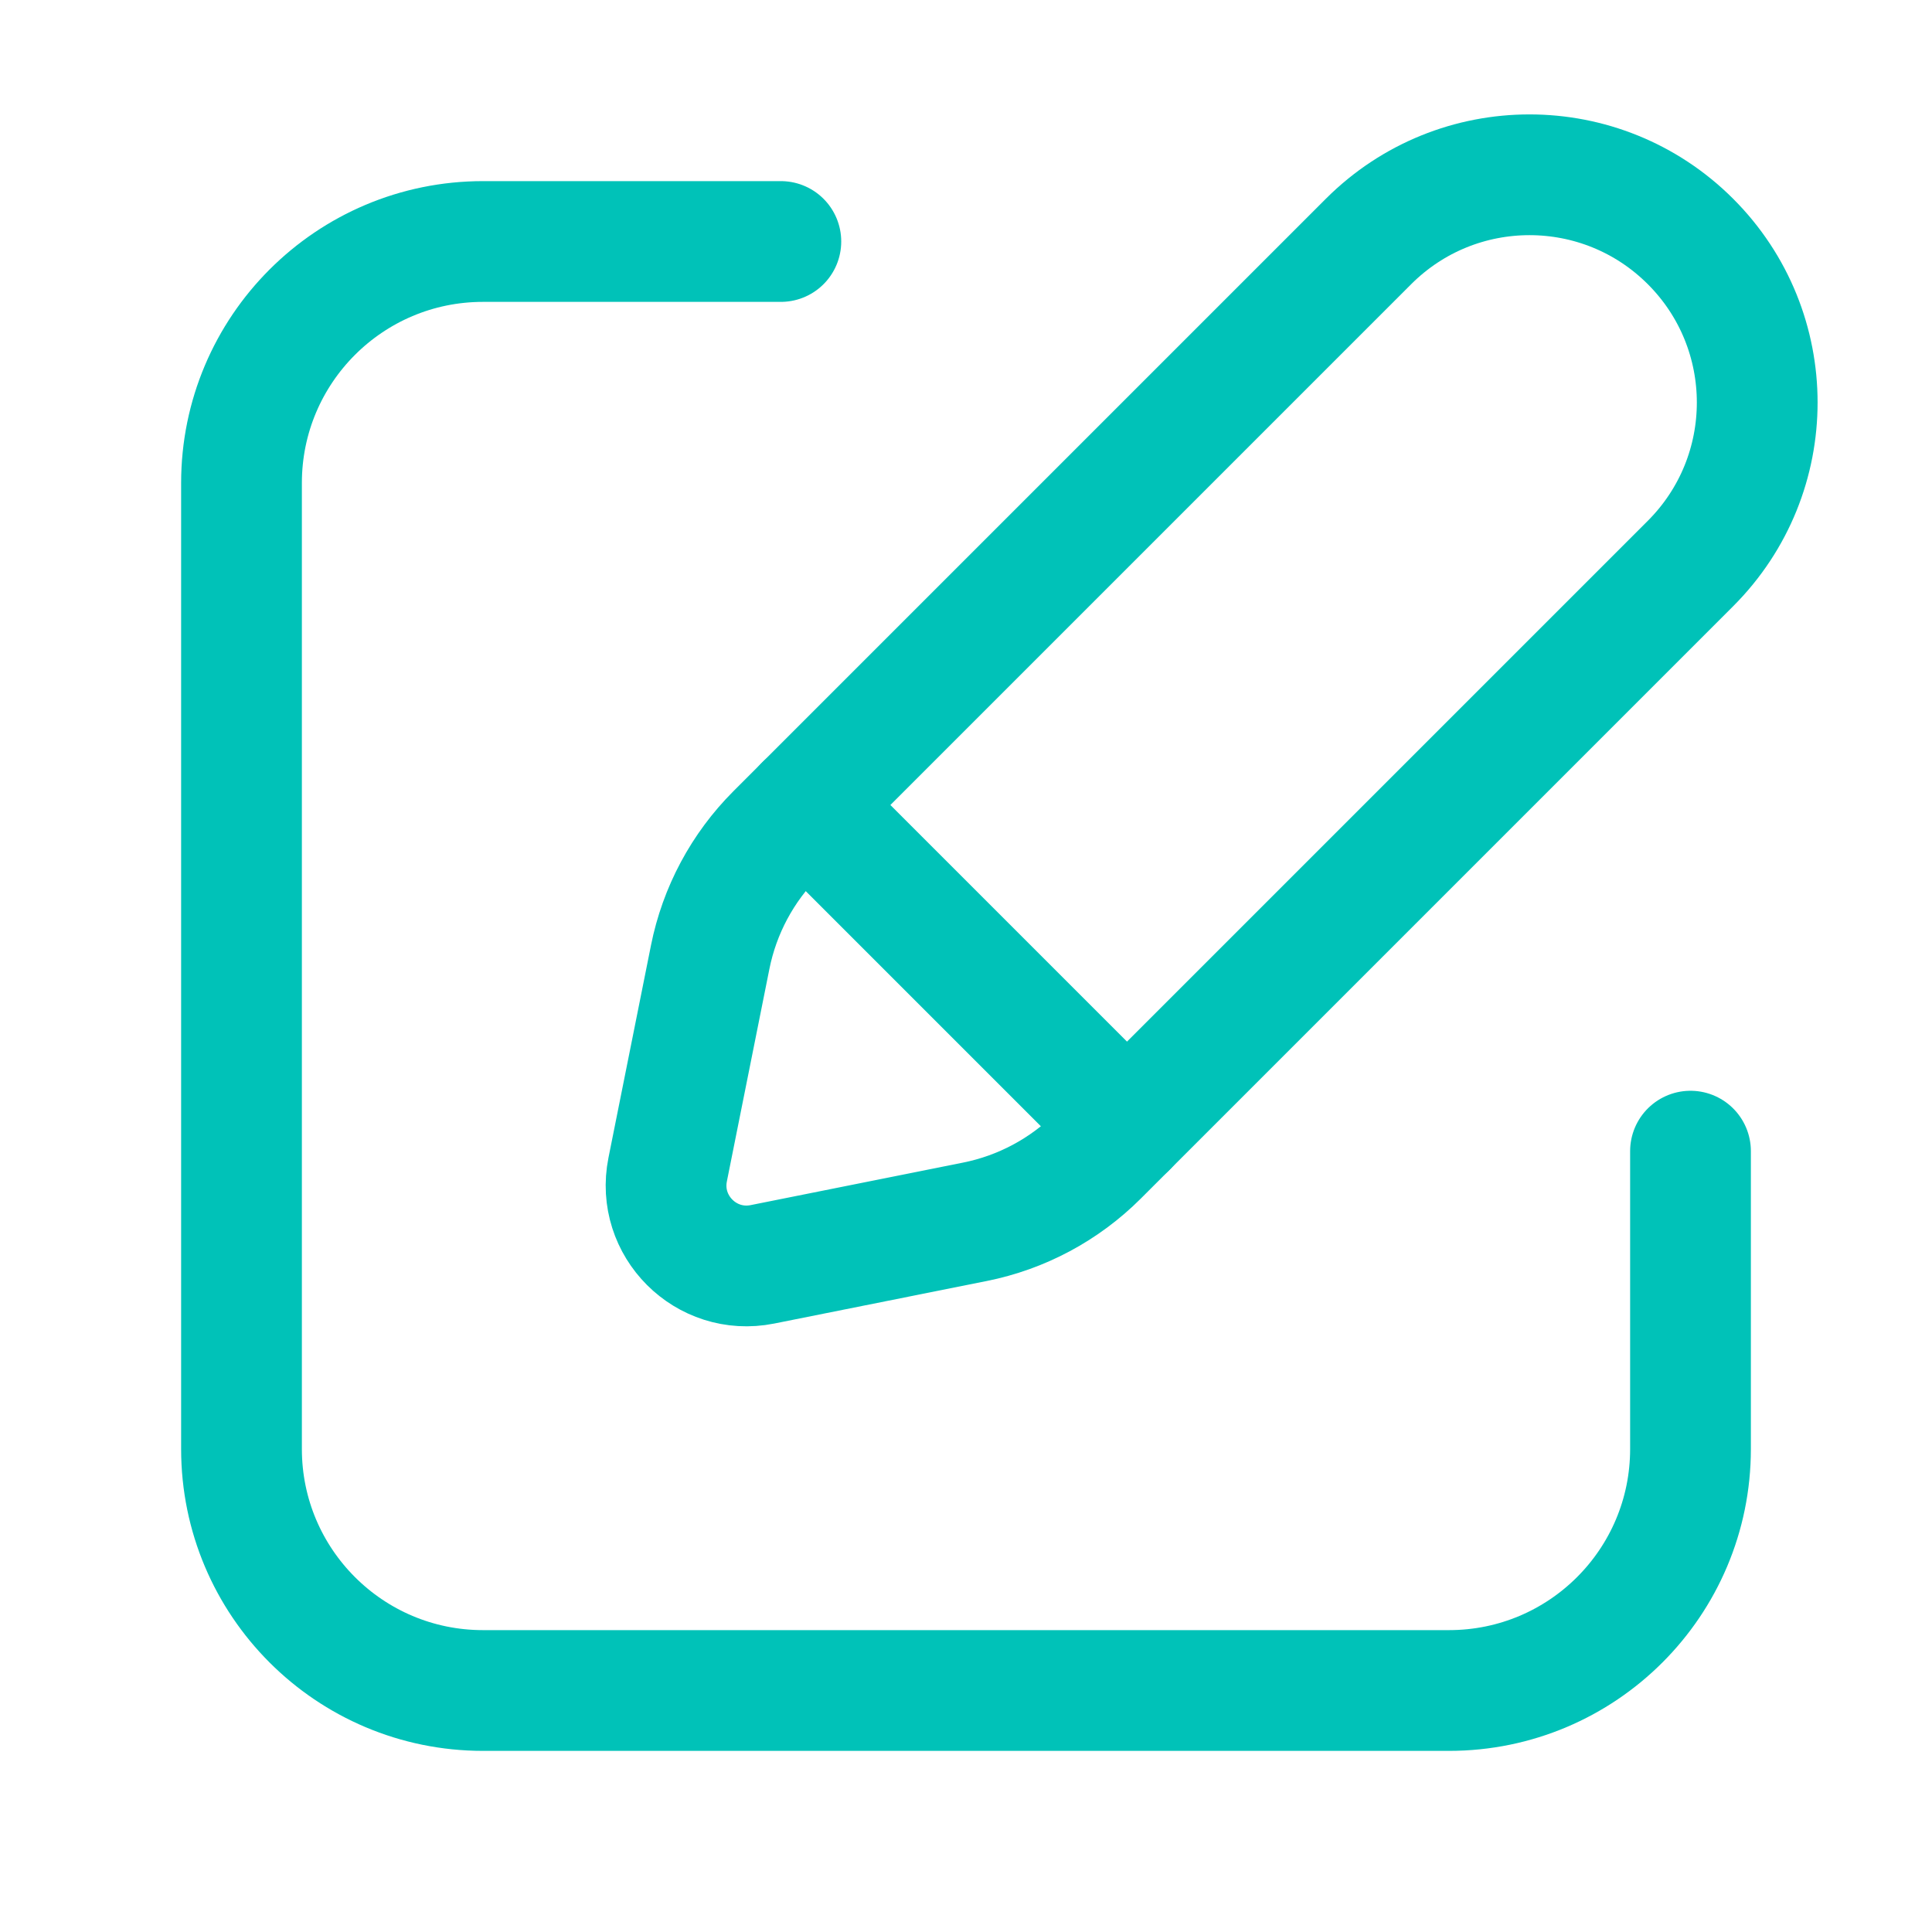
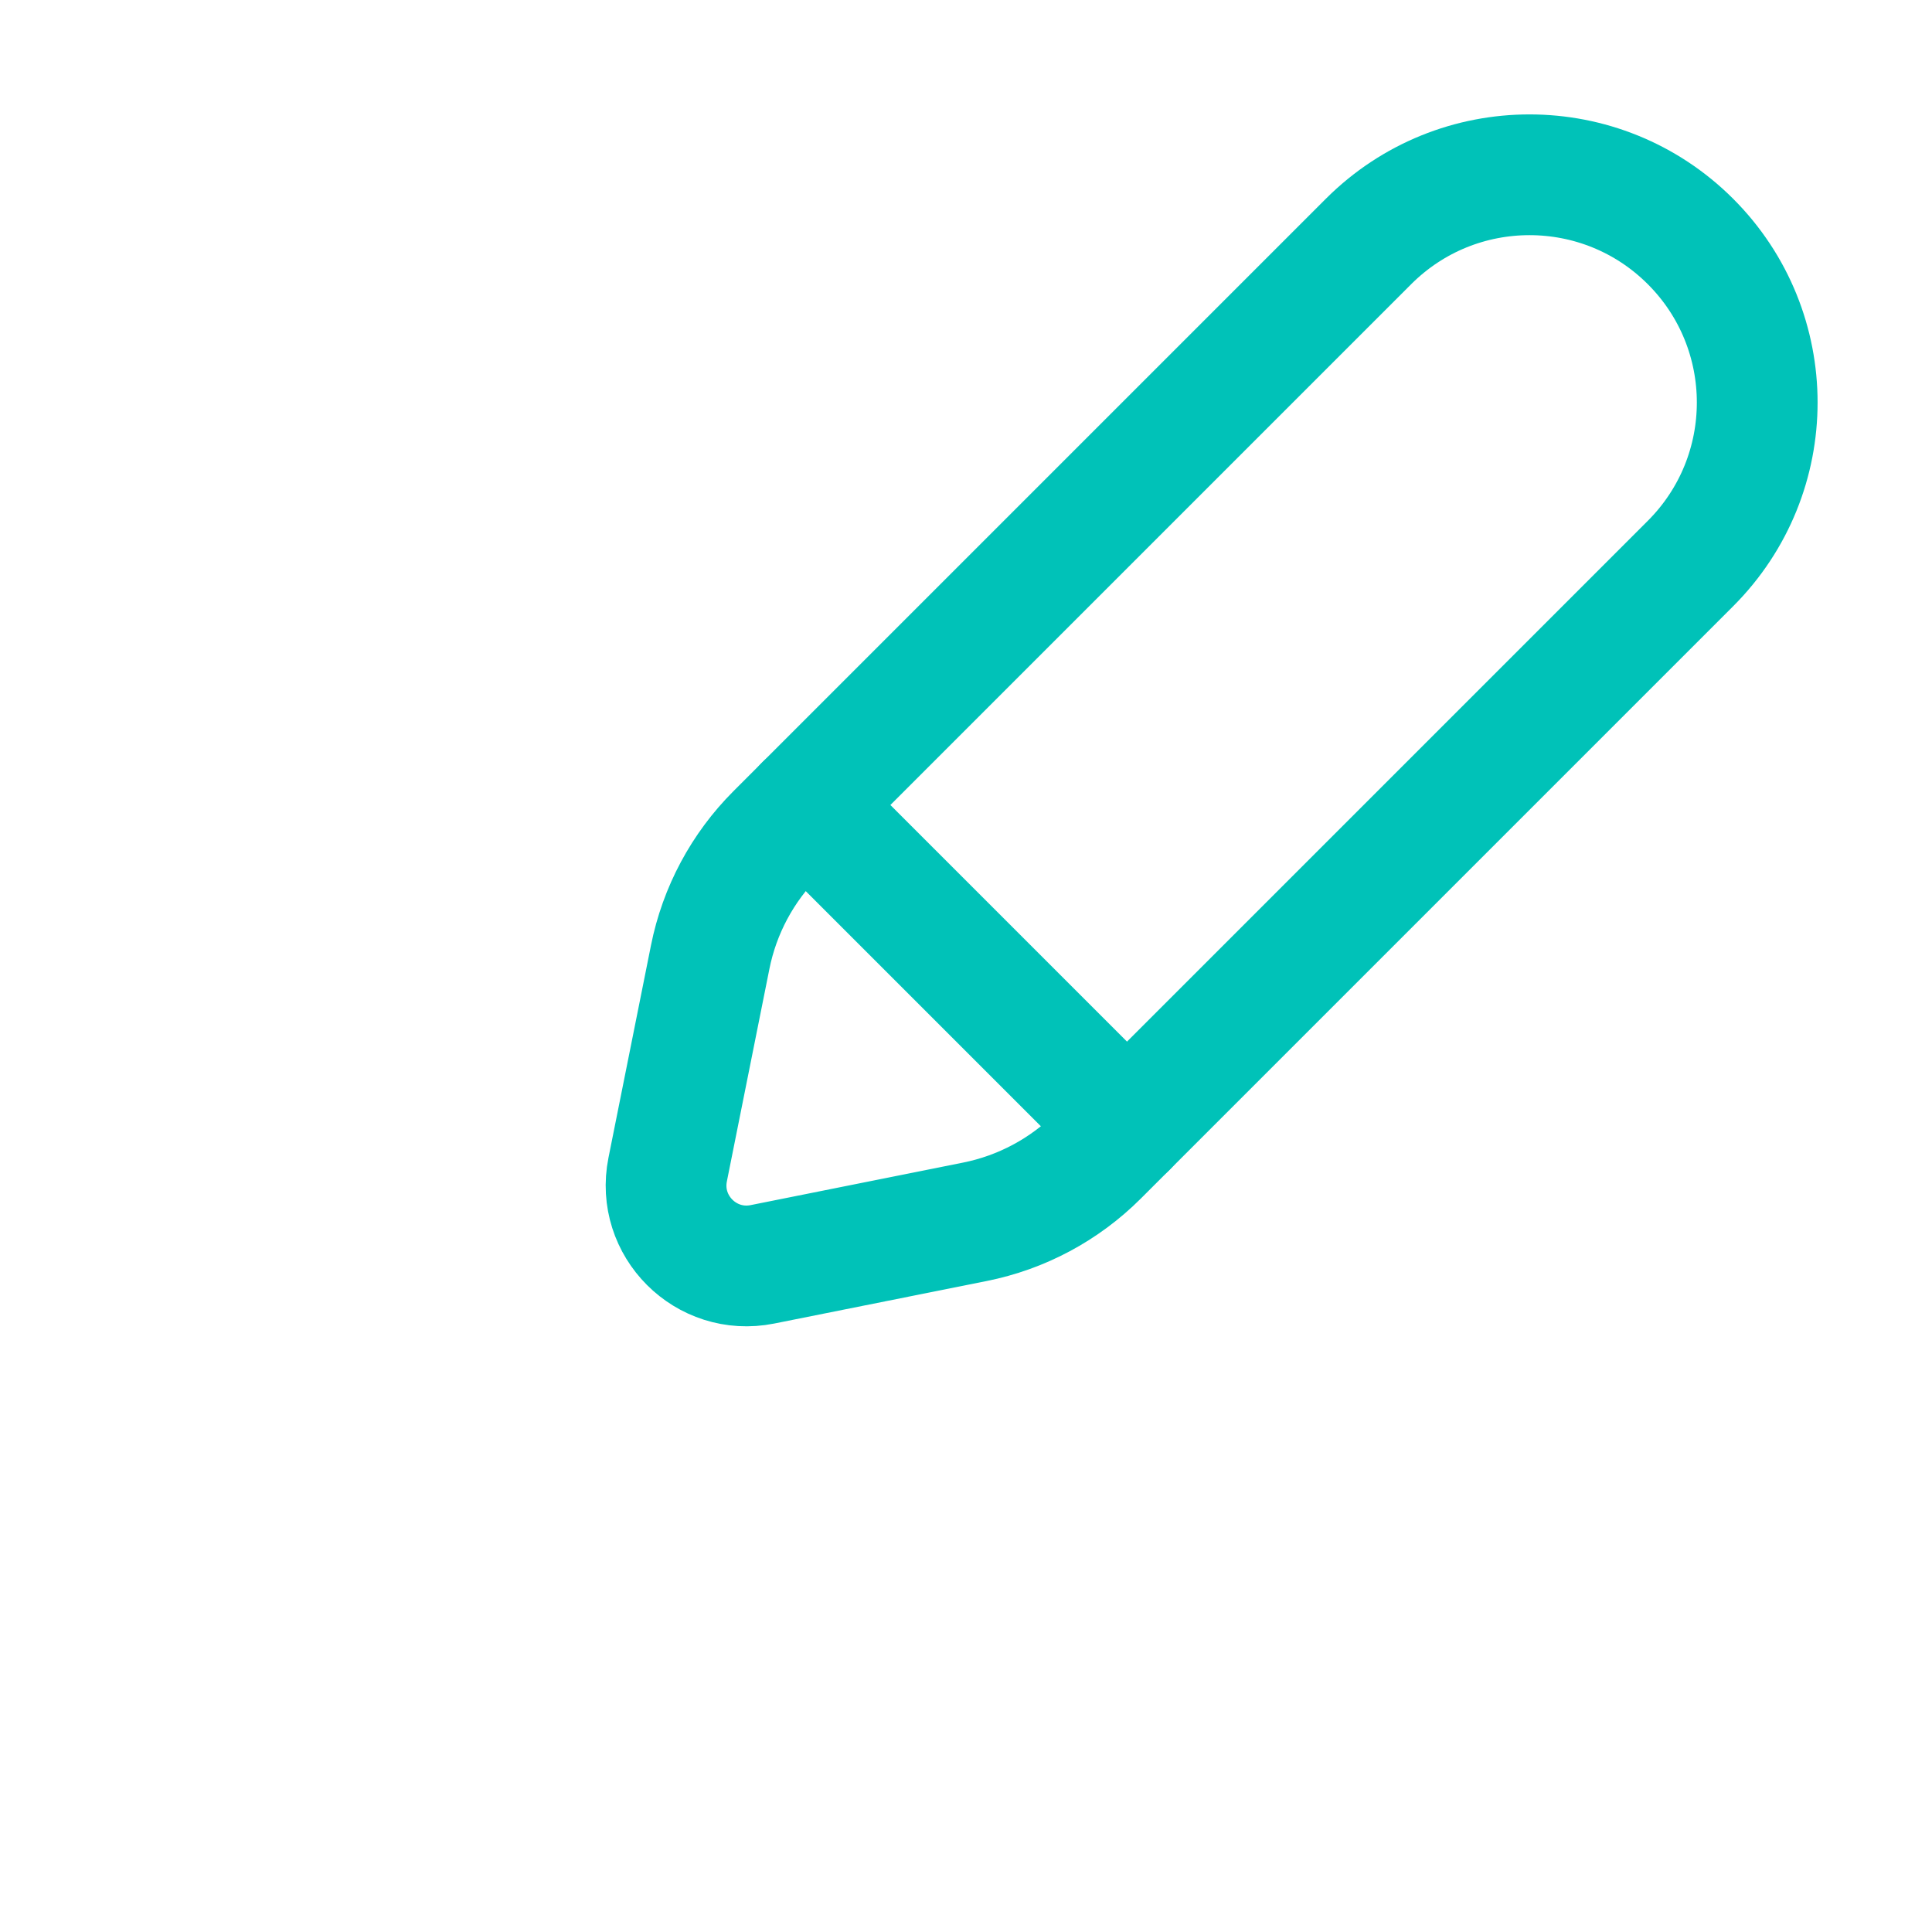
<svg xmlns="http://www.w3.org/2000/svg" width="24" height="24" viewBox="0 0 24 24" fill="none">
-   <path d="M9.7 3H6C4.343 3 3 4.343 3 6V18C3 19.657 4.343 21 6 21H18C19.657 21 21 19.657 21 18V14.3" stroke="#00C2B8" stroke-width="1.5" stroke-linecap="round" />
  <path d="M17 3L9.642 10.358C9.223 10.777 8.938 11.31 8.822 11.891L8.294 14.529C8.154 15.229 8.771 15.846 9.471 15.706L12.109 15.178C12.69 15.062 13.223 14.777 13.642 14.358L21 7C22.105 5.895 22.105 4.105 21 3C19.895 1.895 18.105 1.895 17 3Z" stroke="#00C2B8" stroke-width="1.5" stroke-linecap="round" />
  <path d="M10 10L14 14" stroke="#00C2B8" stroke-width="1.5" stroke-linecap="round" />
</svg>